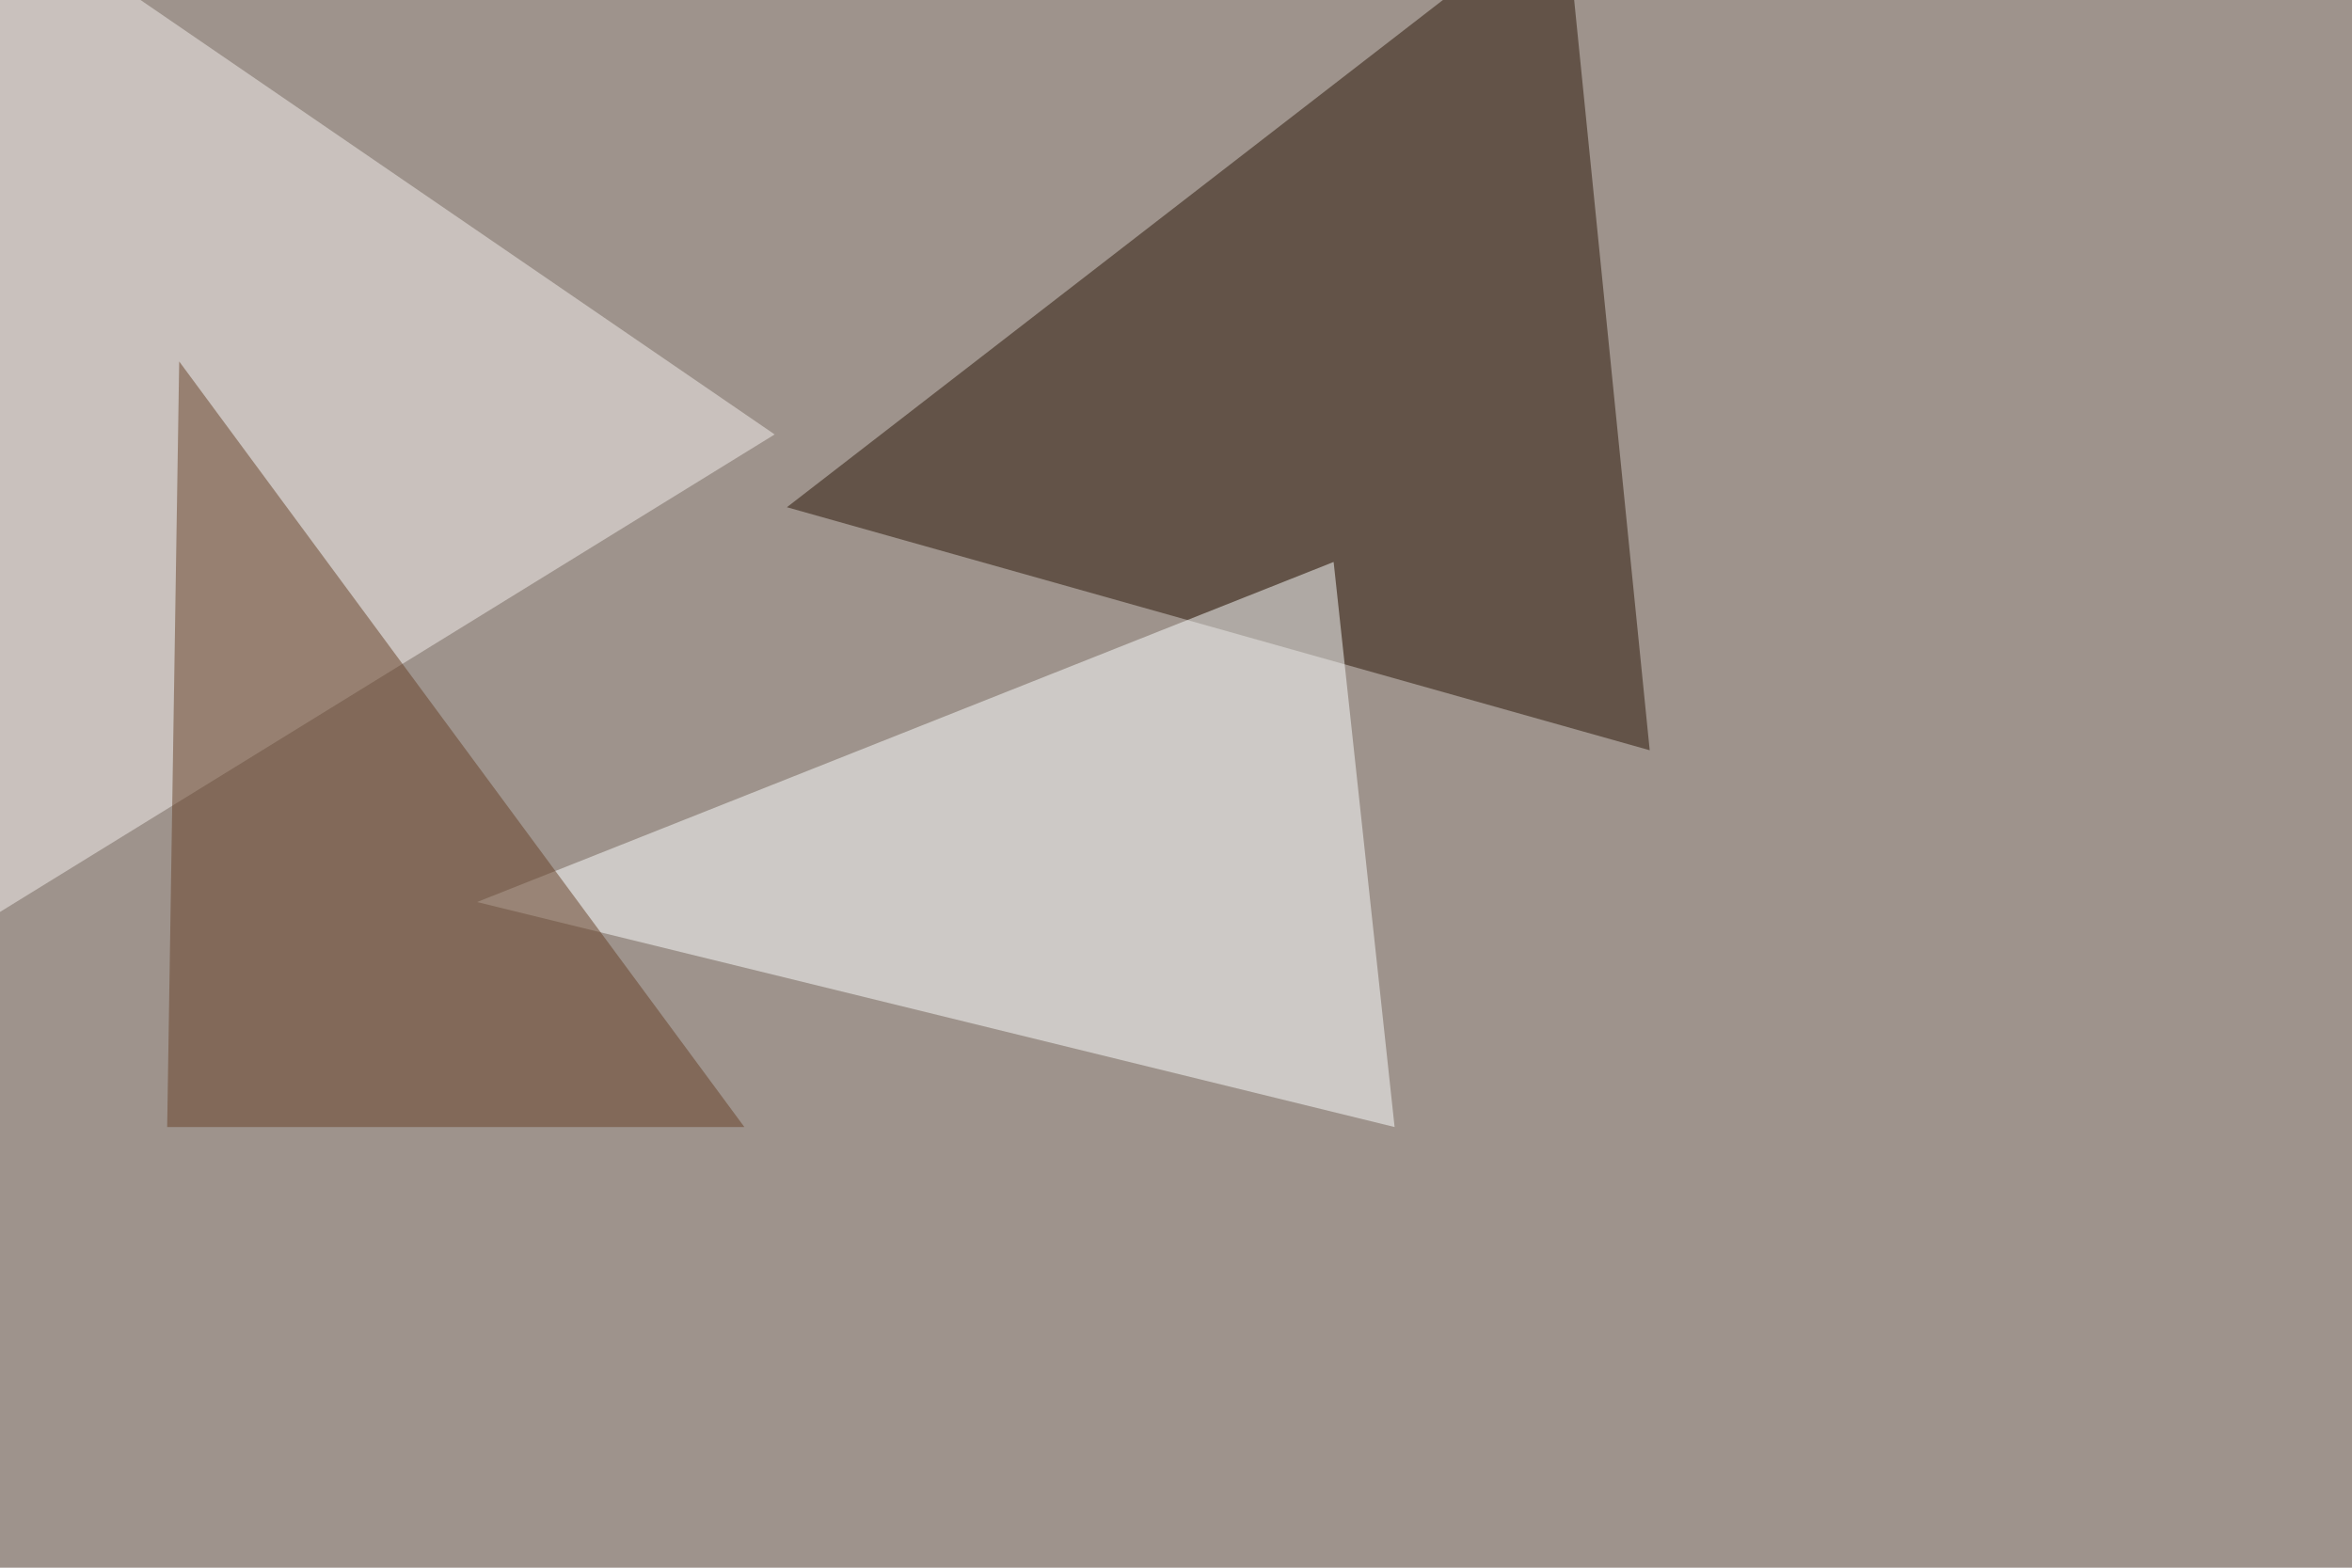
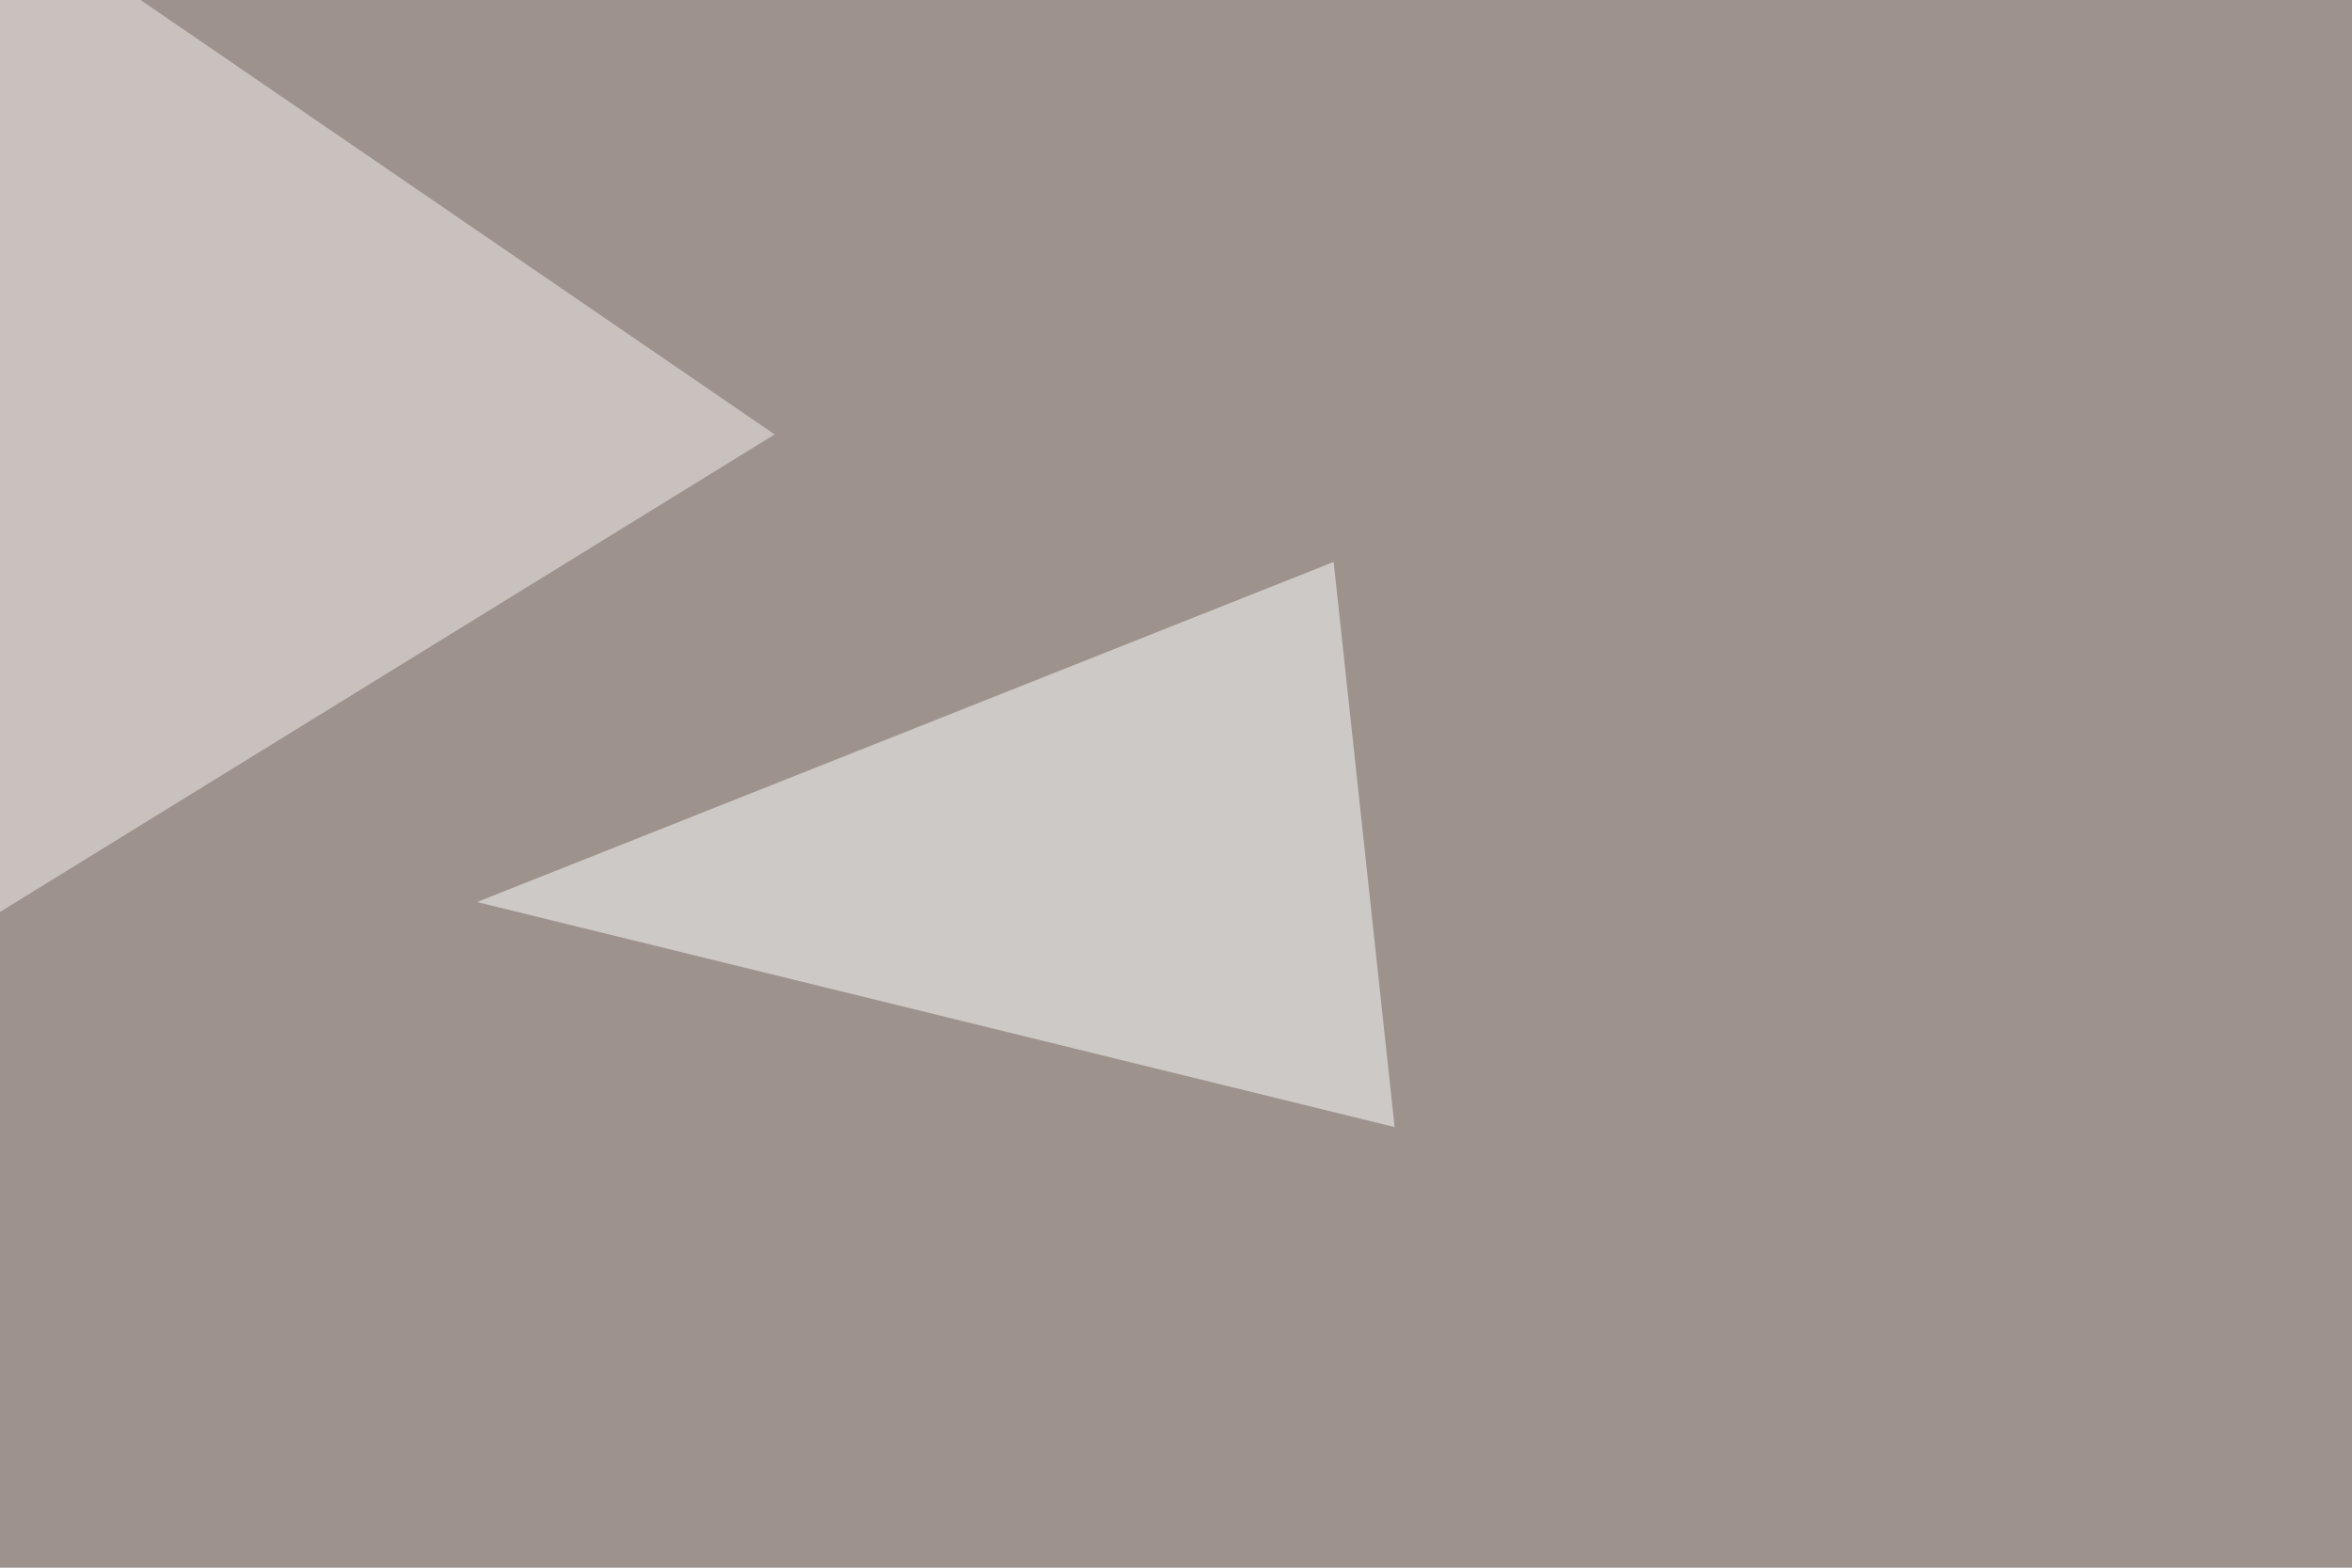
<svg xmlns="http://www.w3.org/2000/svg" width="1134" height="756">
  <filter id="a">
    <feGaussianBlur stdDeviation="55" />
  </filter>
  <rect width="100%" height="100%" fill="#9e938c" />
  <g filter="url(#a)">
    <g fill-opacity=".5">
-       <path fill="#281505" d="M379.4 244.6l375-290 41 407.2z" />
      <path fill="#fcffff" d="M643 271l29.4 272.5L230 435z" />
      <path fill="#f4f0ef" d="M1.5-45.4l-17.6 495.1 389.6-240.2z" />
-       <path fill="#664126" d="M358.9 543.5L86.4 174.3l-5.8 369.2z" />
    </g>
  </g>
</svg>